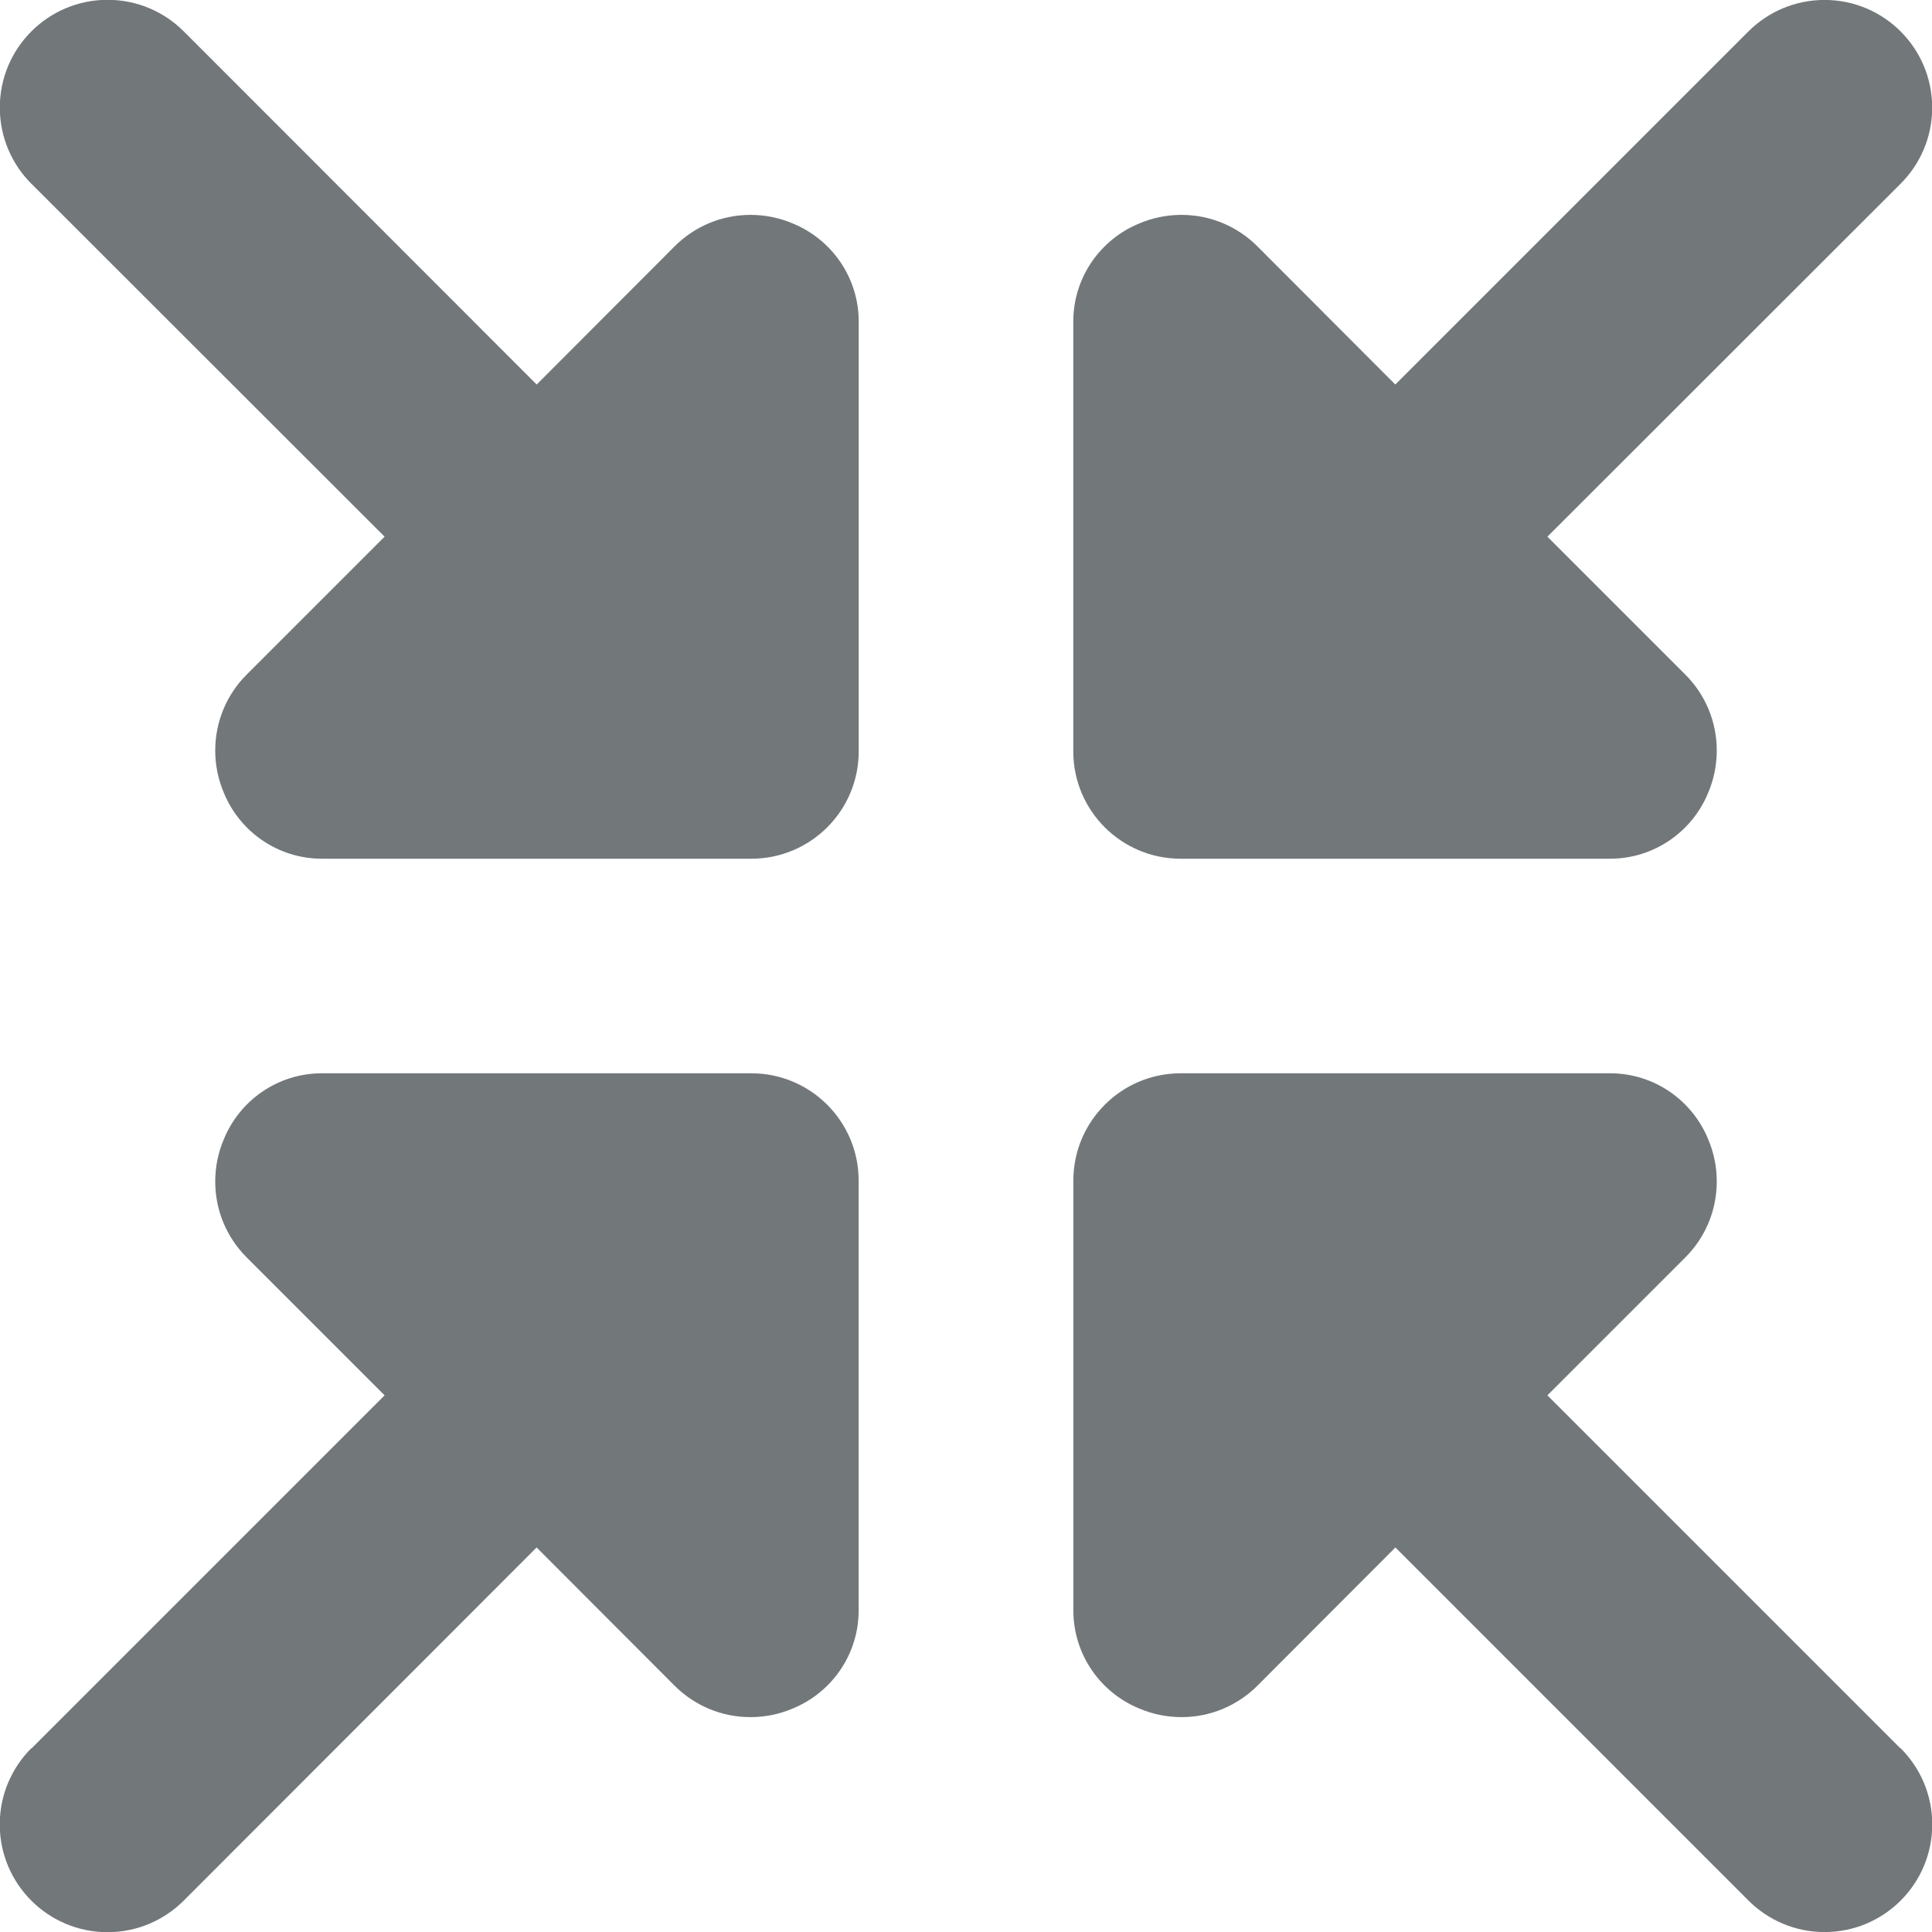
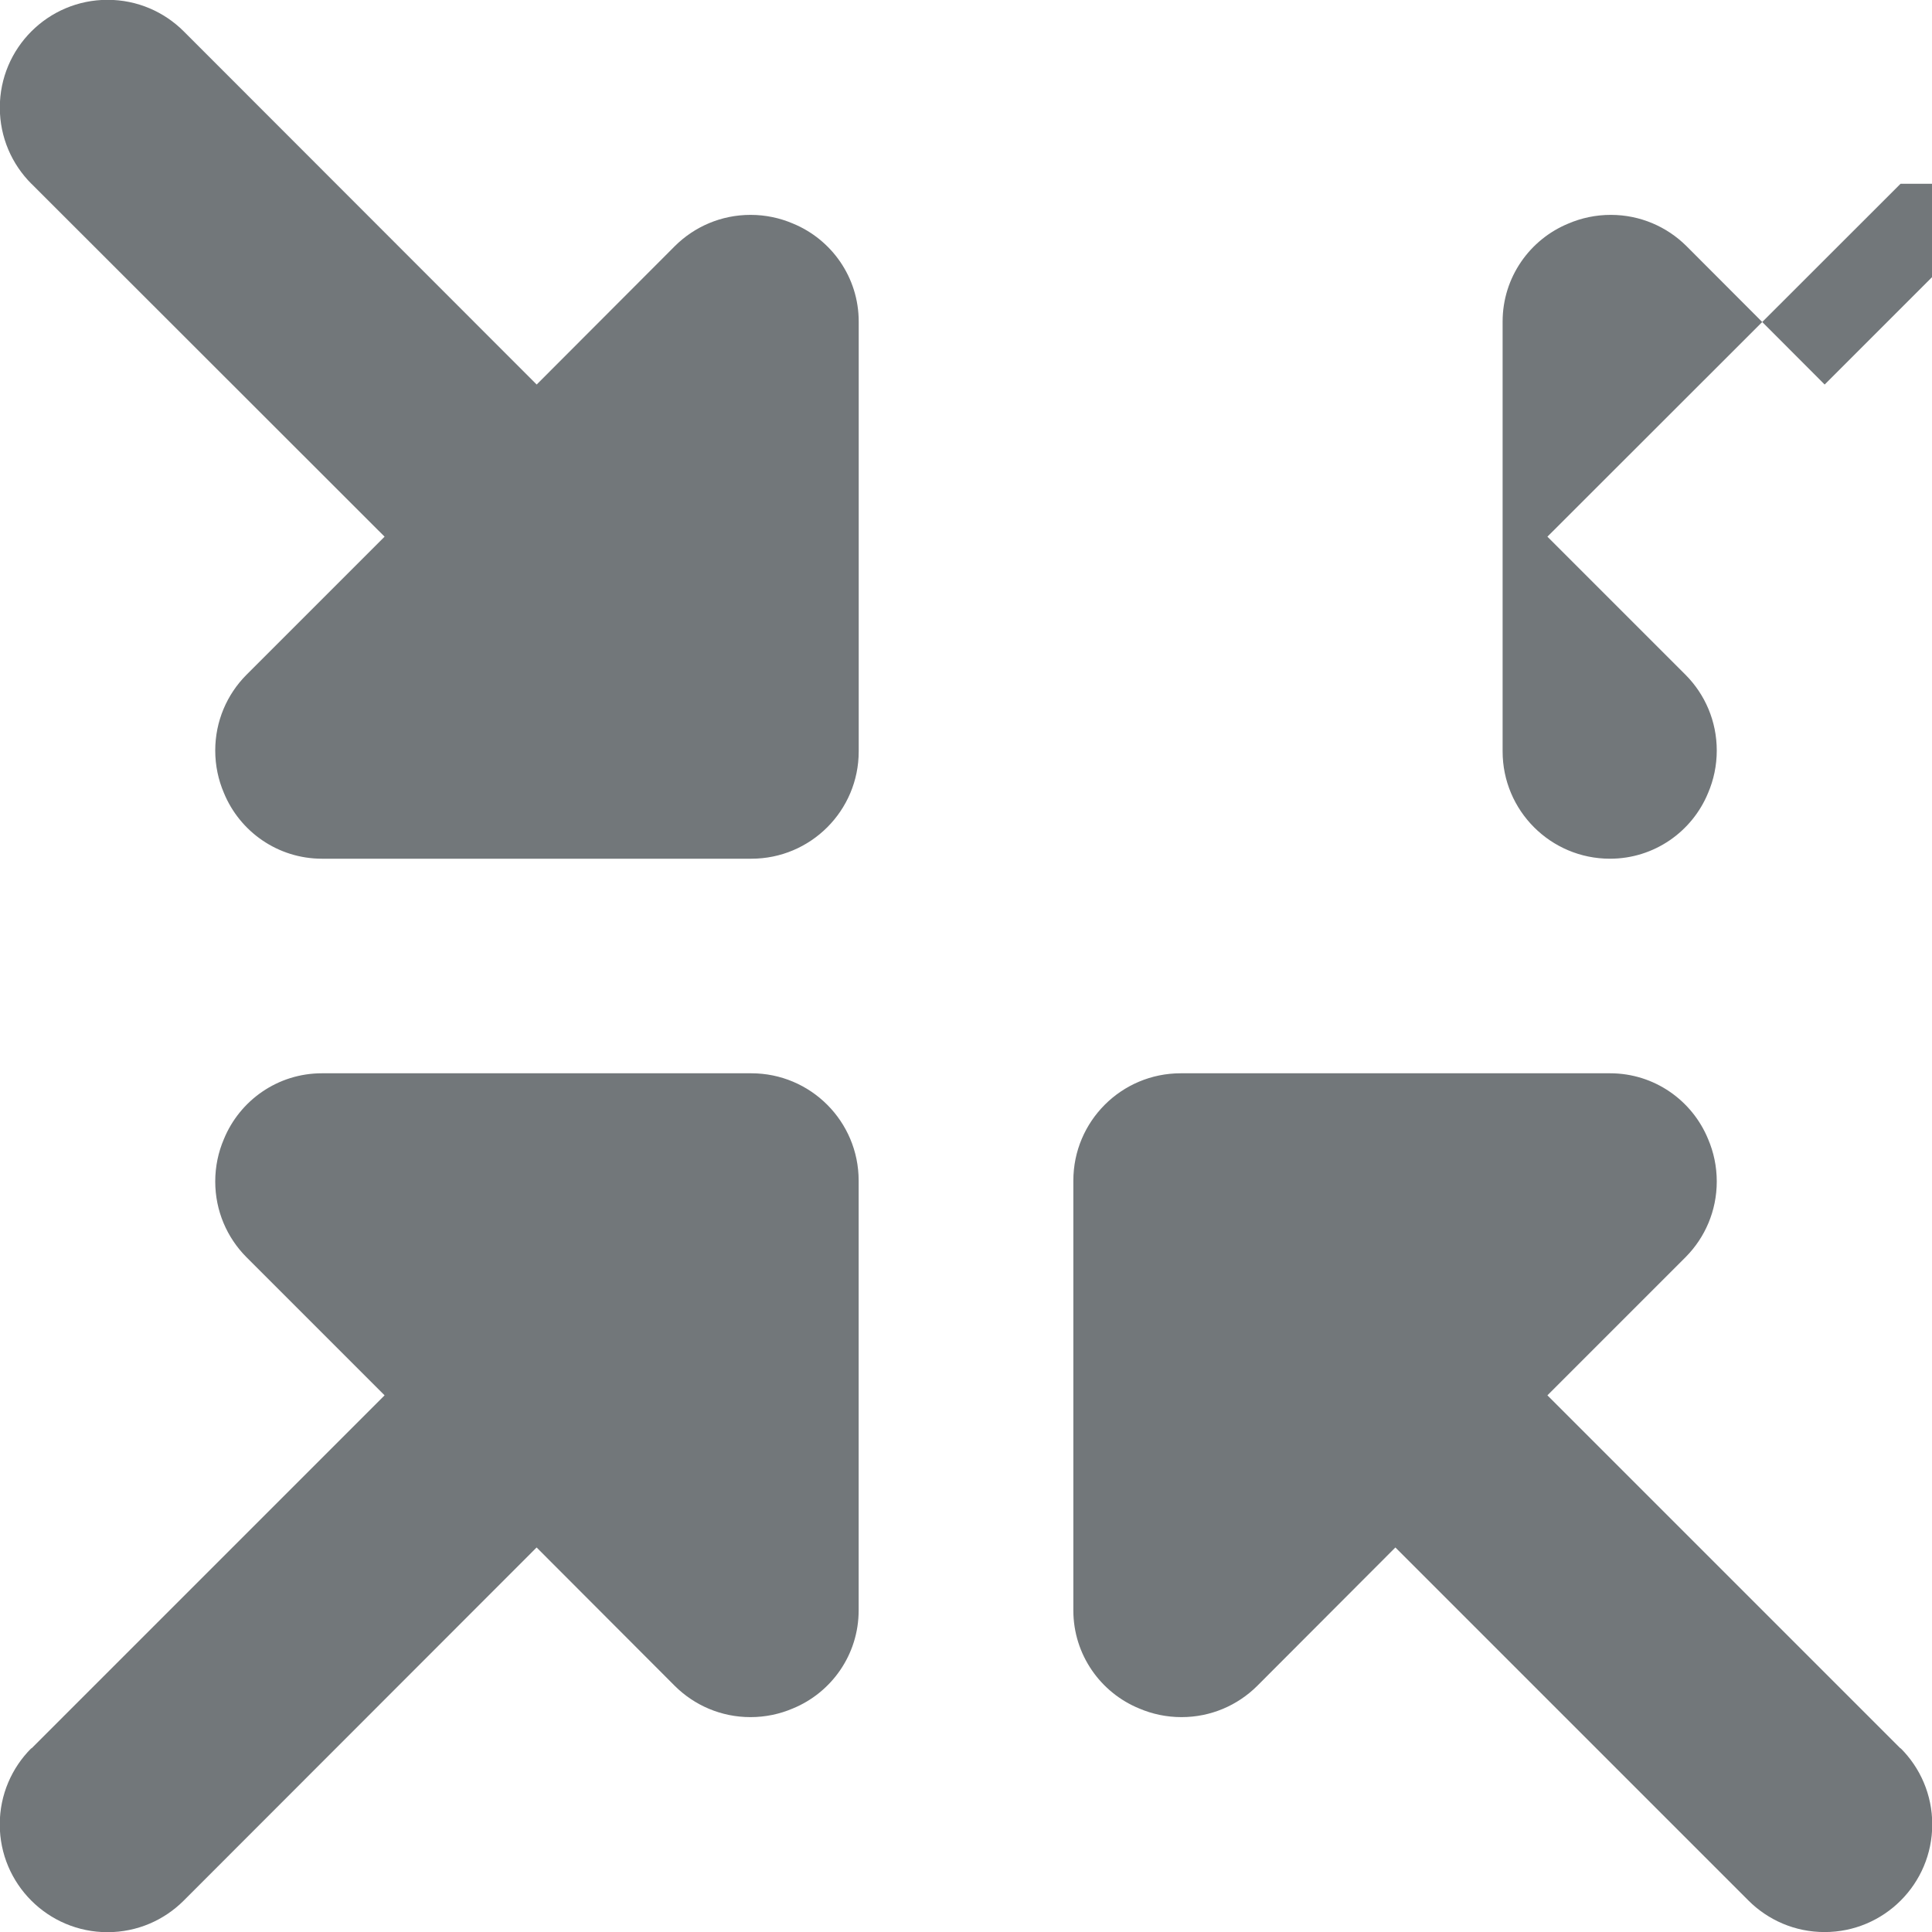
<svg xmlns="http://www.w3.org/2000/svg" version="1.1" width="32" height="32" viewBox="0 0 32 32">
-   <path fill="#72777a" d="M0.521 3.044l5.849 5.845-2.293 2.293c-0.317 0.321-0.512 0.762-0.512 1.249 0 0.249 0.051 0.486 0.143 0.701 0.262 0.64 0.891 1.091 1.626 1.091 0 0 0 0 0 0h7.111c0.982 0 1.778-0.796 1.778-1.778v-7.111c0-0.002 0-0.004 0-0.007 0-0.734-0.451-1.363-1.091-1.625-0.215-0.092-0.452-0.143-0.701-0.143-0.487 0-0.928 0.196-1.249 0.513l-2.293 2.297-5.845-5.849c-0.323-0.323-0.769-0.523-1.262-0.523-0.986 0-1.785 0.799-1.785 1.785 0 0.493 0.2 0.939 0.523 1.262zM0.521 28.96l5.849-5.849-2.293-2.293c-0.317-0.321-0.512-0.762-0.512-1.249 0-0.249 0.051-0.486 0.143-0.701 0.262-0.64 0.89-1.091 1.624-1.091 0 0 0.001 0 0.001 0h7.111c0.982 0 1.778 0.796 1.778 1.778v7.111c0 0.002 0 0.004 0 0.007 0 0.734-0.451 1.363-1.091 1.625-0.215 0.092-0.452 0.143-0.701 0.143-0.487 0-0.928-0.196-1.249-0.513l-2.293-2.297-5.845 5.849c-0.323 0.323-0.769 0.523-1.262 0.523-0.986 0-1.785-0.799-1.785-1.785 0-0.493 0.2-0.939 0.523-1.262zM31.479 3.044l-5.849 5.845 2.293 2.293c0.317 0.321 0.512 0.762 0.512 1.249 0 0.249-0.051 0.486-0.143 0.701-0.262 0.64-0.891 1.091-1.626 1.091-0 0-0 0-0 0h-7.111c-0.982 0-1.778-0.796-1.778-1.778v-7.111c0-0.002 0-0.004 0-0.007 0-0.734 0.451-1.363 1.091-1.625 0.215-0.092 0.452-0.143 0.701-0.143 0.487 0 0.928 0.196 1.249 0.513l2.293 2.297 5.849-5.849c0.323-0.322 0.768-0.521 1.26-0.521 0.985 0 1.783 0.798 1.783 1.783 0 0.493-0.2 0.939-0.524 1.262zM31.479 28.96l-5.849-5.849 2.293-2.293c0.317-0.321 0.512-0.762 0.512-1.249 0-0.249-0.051-0.486-0.143-0.701-0.262-0.64-0.89-1.091-1.624-1.091-0 0-0.001 0-0.001 0h-7.111c-0.982 0-1.778 0.796-1.778 1.778v7.111c0 0.002 0 0.004 0 0.007 0 0.734 0.451 1.363 1.091 1.625 0.215 0.092 0.452 0.143 0.701 0.143 0.487 0 0.928-0.196 1.249-0.513l2.293-2.297 5.849 5.849c0.323 0.322 0.768 0.521 1.26 0.521 0.985 0 1.783-0.798 1.783-1.783 0-0.493-0.2-0.939-0.524-1.262z" />
+   <path fill="#72777a" d="M0.521 3.044l5.849 5.845-2.293 2.293c-0.317 0.321-0.512 0.762-0.512 1.249 0 0.249 0.051 0.486 0.143 0.701 0.262 0.64 0.891 1.091 1.626 1.091 0 0 0 0 0 0h7.111c0.982 0 1.778-0.796 1.778-1.778v-7.111c0-0.002 0-0.004 0-0.007 0-0.734-0.451-1.363-1.091-1.625-0.215-0.092-0.452-0.143-0.701-0.143-0.487 0-0.928 0.196-1.249 0.513l-2.293 2.297-5.845-5.849c-0.323-0.323-0.769-0.523-1.262-0.523-0.986 0-1.785 0.799-1.785 1.785 0 0.493 0.2 0.939 0.523 1.262zM0.521 28.96l5.849-5.849-2.293-2.293c-0.317-0.321-0.512-0.762-0.512-1.249 0-0.249 0.051-0.486 0.143-0.701 0.262-0.64 0.89-1.091 1.624-1.091 0 0 0.001 0 0.001 0h7.111c0.982 0 1.778 0.796 1.778 1.778v7.111c0 0.002 0 0.004 0 0.007 0 0.734-0.451 1.363-1.091 1.625-0.215 0.092-0.452 0.143-0.701 0.143-0.487 0-0.928-0.196-1.249-0.513l-2.293-2.297-5.845 5.849c-0.323 0.323-0.769 0.523-1.262 0.523-0.986 0-1.785-0.799-1.785-1.785 0-0.493 0.2-0.939 0.523-1.262zM31.479 3.044l-5.849 5.845 2.293 2.293c0.317 0.321 0.512 0.762 0.512 1.249 0 0.249-0.051 0.486-0.143 0.701-0.262 0.64-0.891 1.091-1.626 1.091-0 0-0 0-0 0c-0.982 0-1.778-0.796-1.778-1.778v-7.111c0-0.002 0-0.004 0-0.007 0-0.734 0.451-1.363 1.091-1.625 0.215-0.092 0.452-0.143 0.701-0.143 0.487 0 0.928 0.196 1.249 0.513l2.293 2.297 5.849-5.849c0.323-0.322 0.768-0.521 1.26-0.521 0.985 0 1.783 0.798 1.783 1.783 0 0.493-0.2 0.939-0.524 1.262zM31.479 28.96l-5.849-5.849 2.293-2.293c0.317-0.321 0.512-0.762 0.512-1.249 0-0.249-0.051-0.486-0.143-0.701-0.262-0.64-0.89-1.091-1.624-1.091-0 0-0.001 0-0.001 0h-7.111c-0.982 0-1.778 0.796-1.778 1.778v7.111c0 0.002 0 0.004 0 0.007 0 0.734 0.451 1.363 1.091 1.625 0.215 0.092 0.452 0.143 0.701 0.143 0.487 0 0.928-0.196 1.249-0.513l2.293-2.297 5.849 5.849c0.323 0.322 0.768 0.521 1.26 0.521 0.985 0 1.783-0.798 1.783-1.783 0-0.493-0.2-0.939-0.524-1.262z" />
</svg>